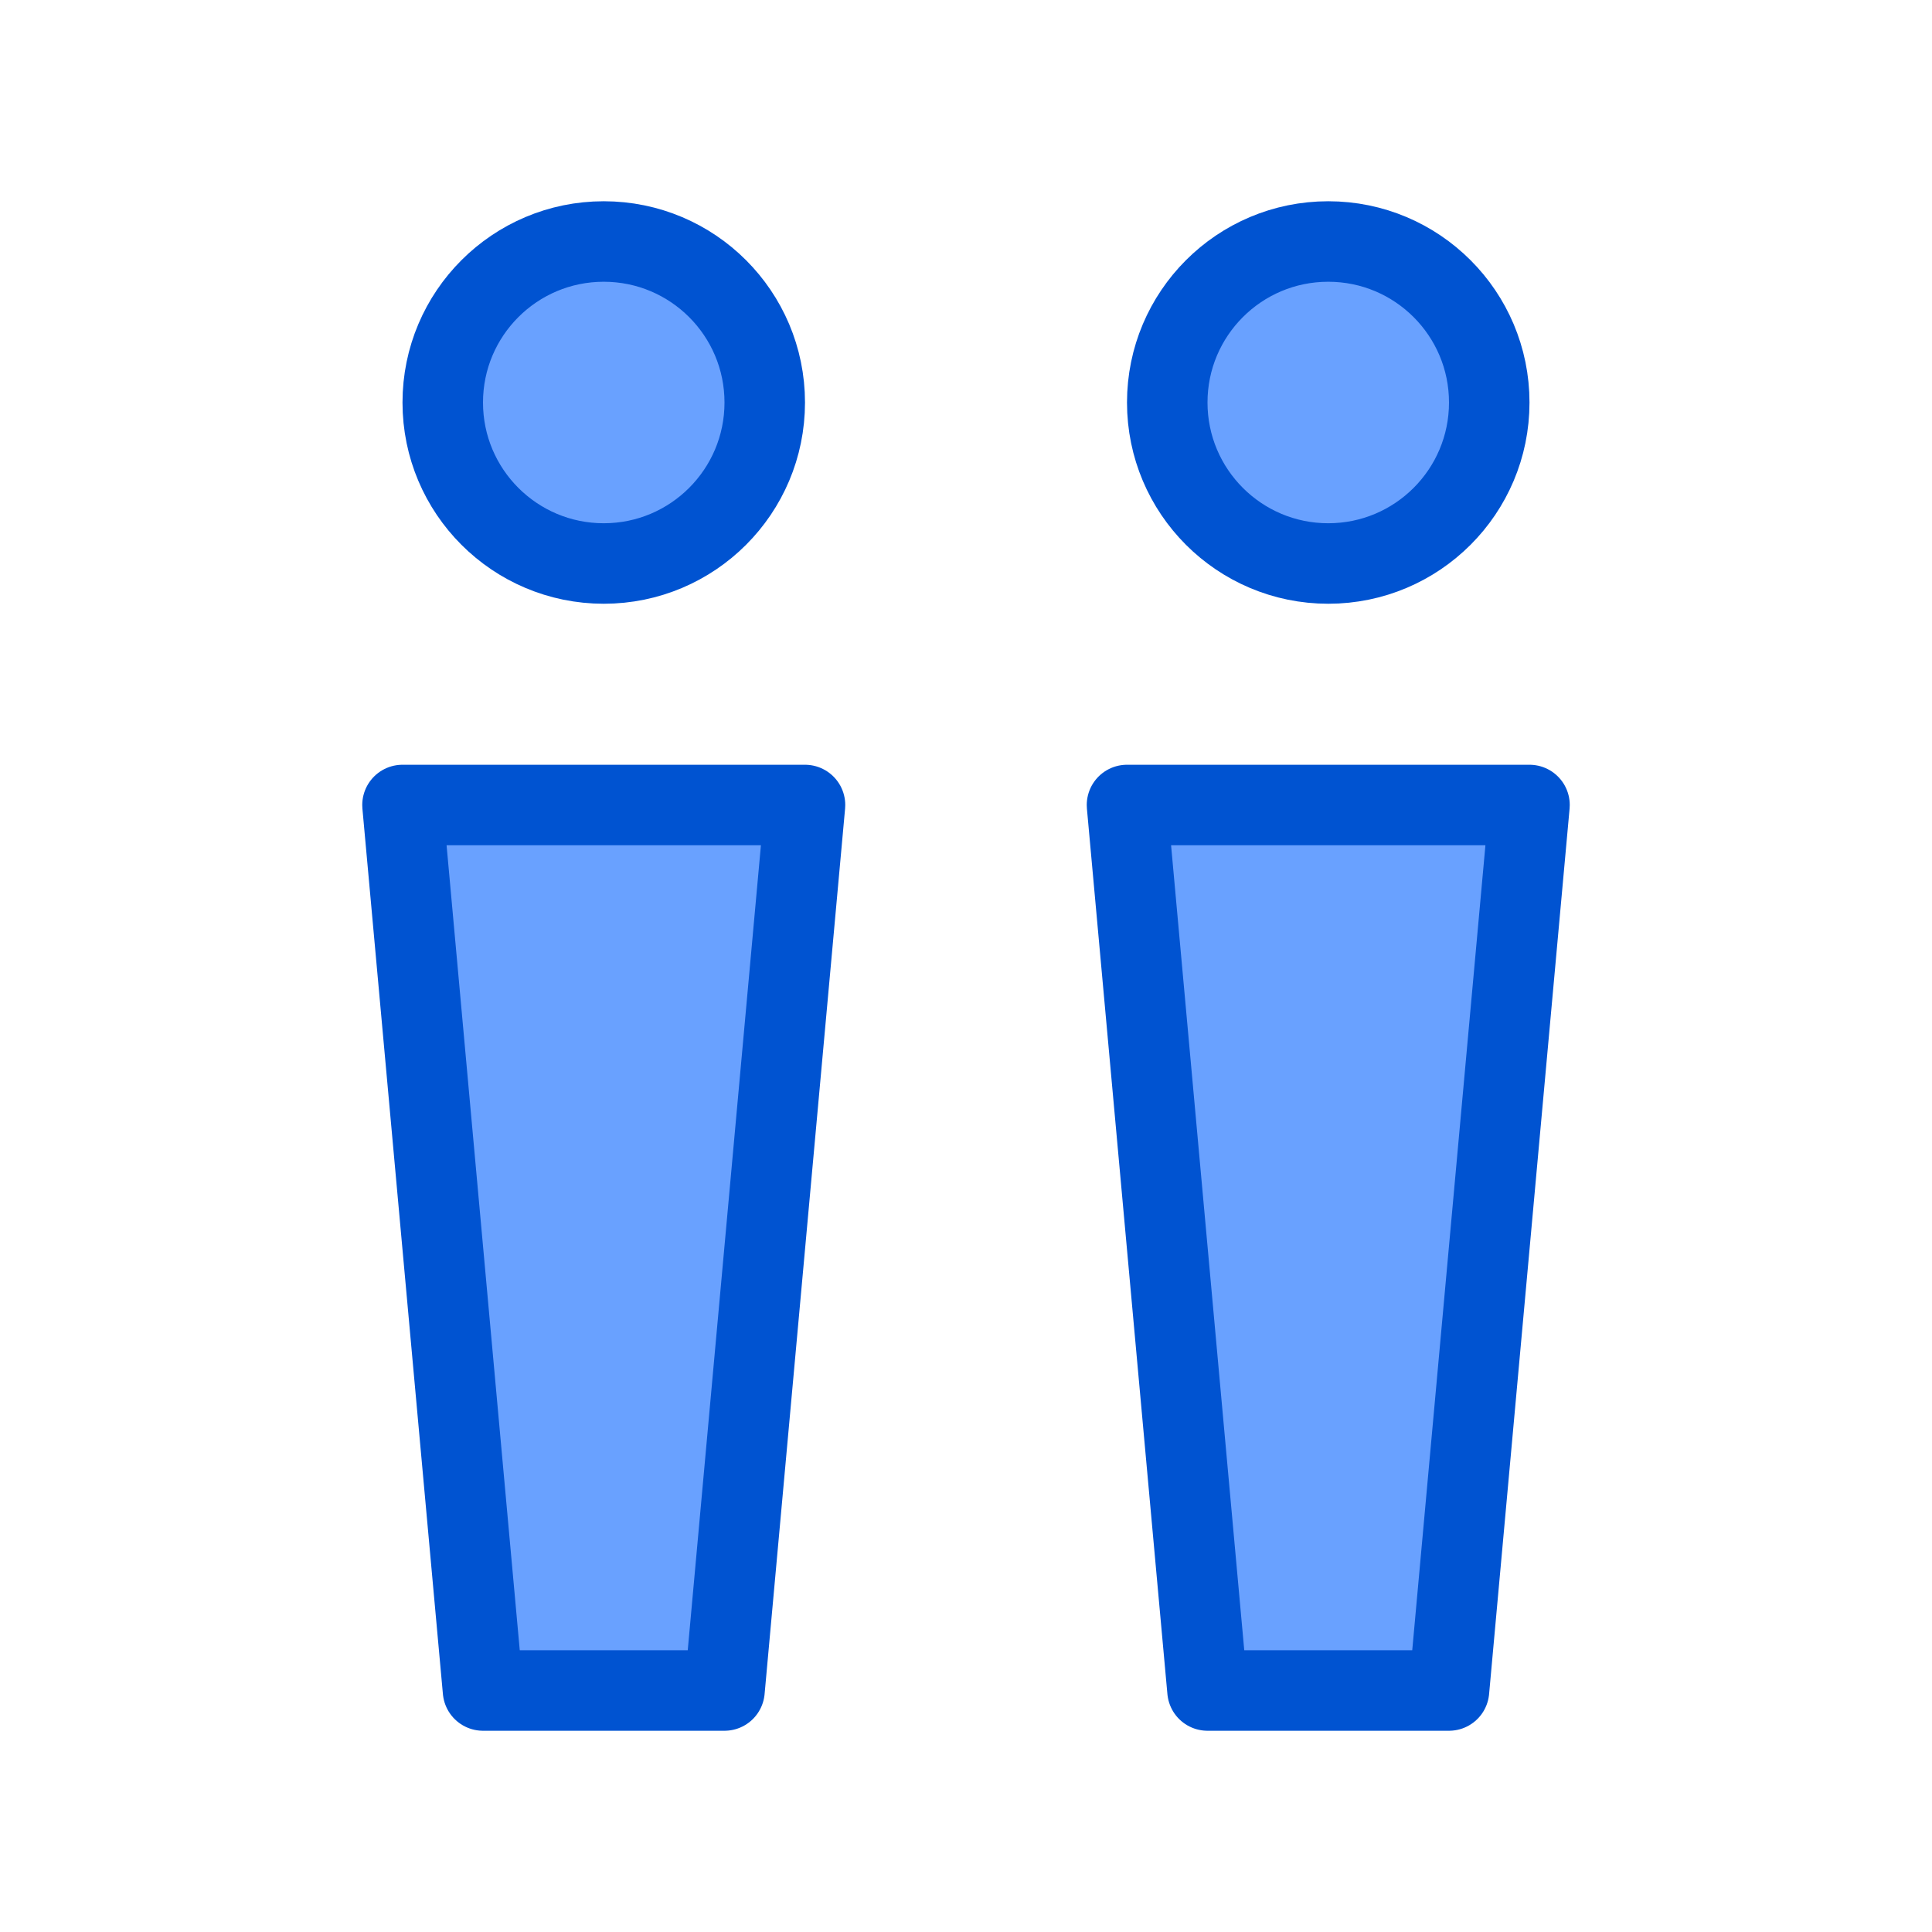
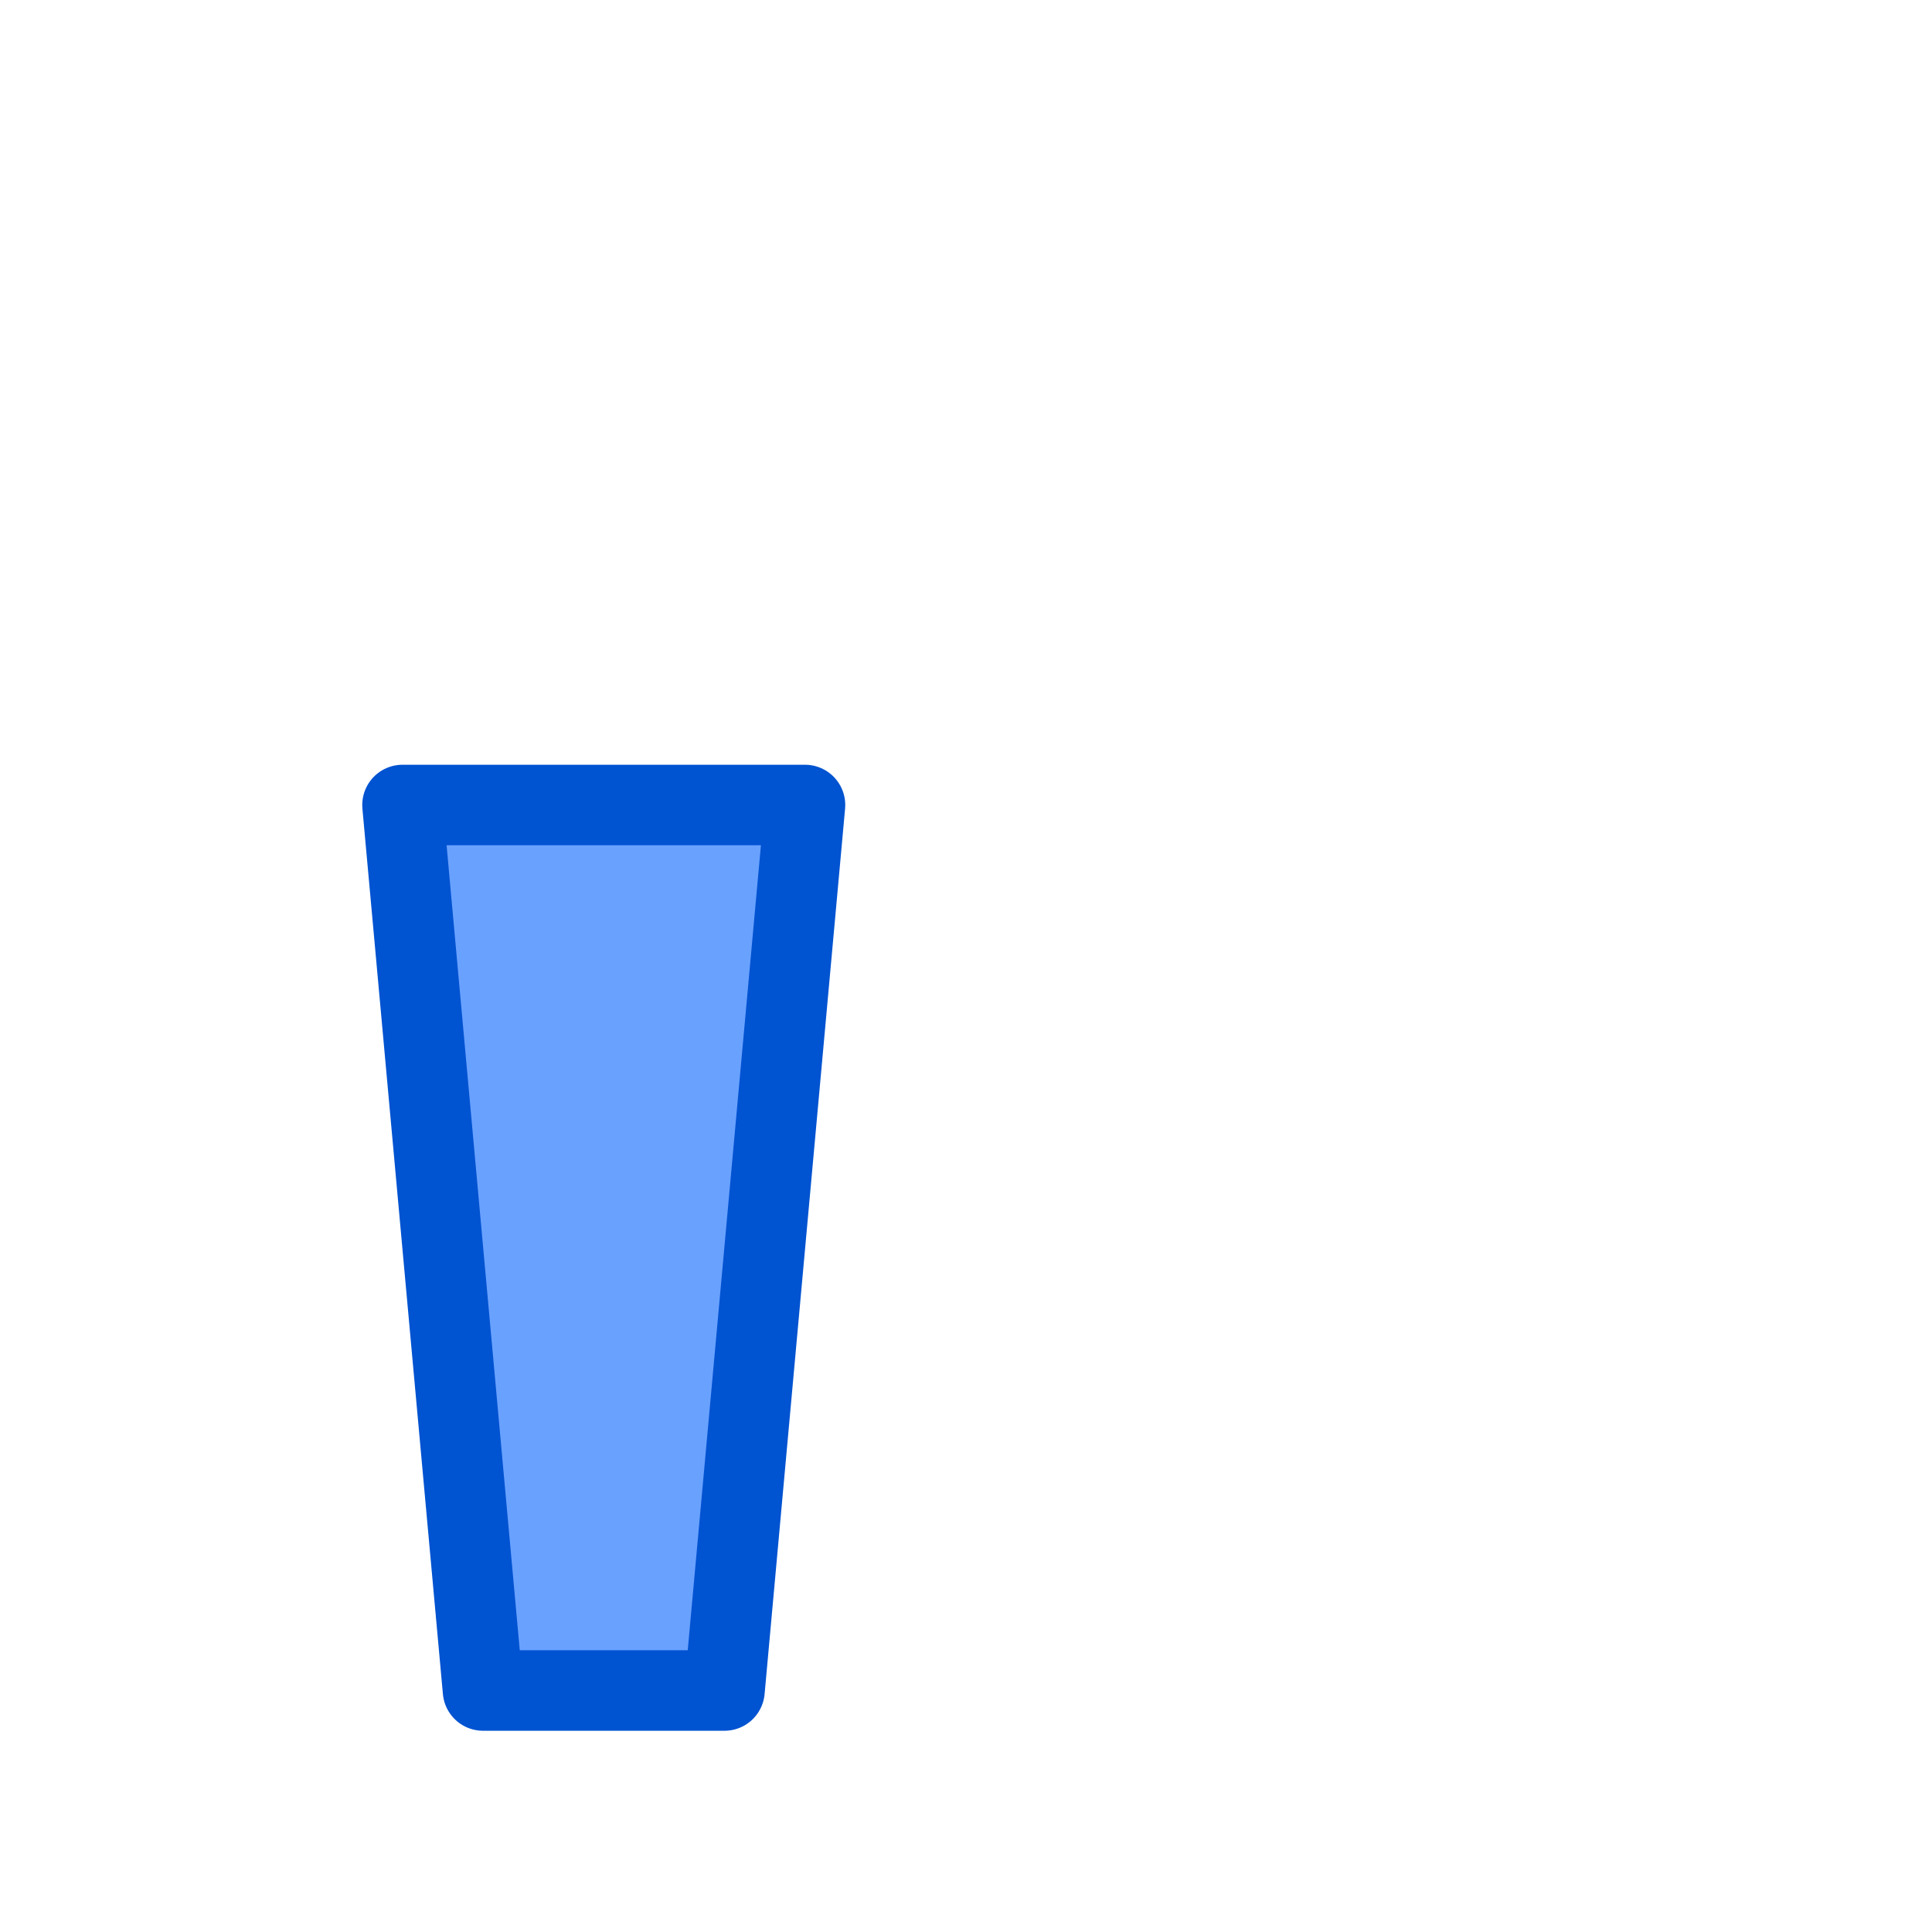
<svg xmlns="http://www.w3.org/2000/svg" width="32" height="32" viewBox="0 0 48 48" fill="none">
-   <circle cx="15" cy="10" r="4" fill="#69A1FF" stroke="#0053D1" stroke-width="2" stroke-linecap="round" stroke-linejoin="round" />
-   <circle cx="33" cy="10" r="4" fill="#69A1FF" stroke="#0053D1" stroke-width="2" stroke-linecap="round" stroke-linejoin="round" />
  <path d="M10 20H20L18 42H12L10 20Z" fill="#69A1FF" stroke="#0053D1" stroke-width="2" stroke-linecap="round" stroke-linejoin="round" />
-   <path d="M28 20H38L36 42H30L28 20Z" fill="#69A1FF" stroke="#0053D1" stroke-width="2" stroke-linecap="round" stroke-linejoin="round" />
</svg>